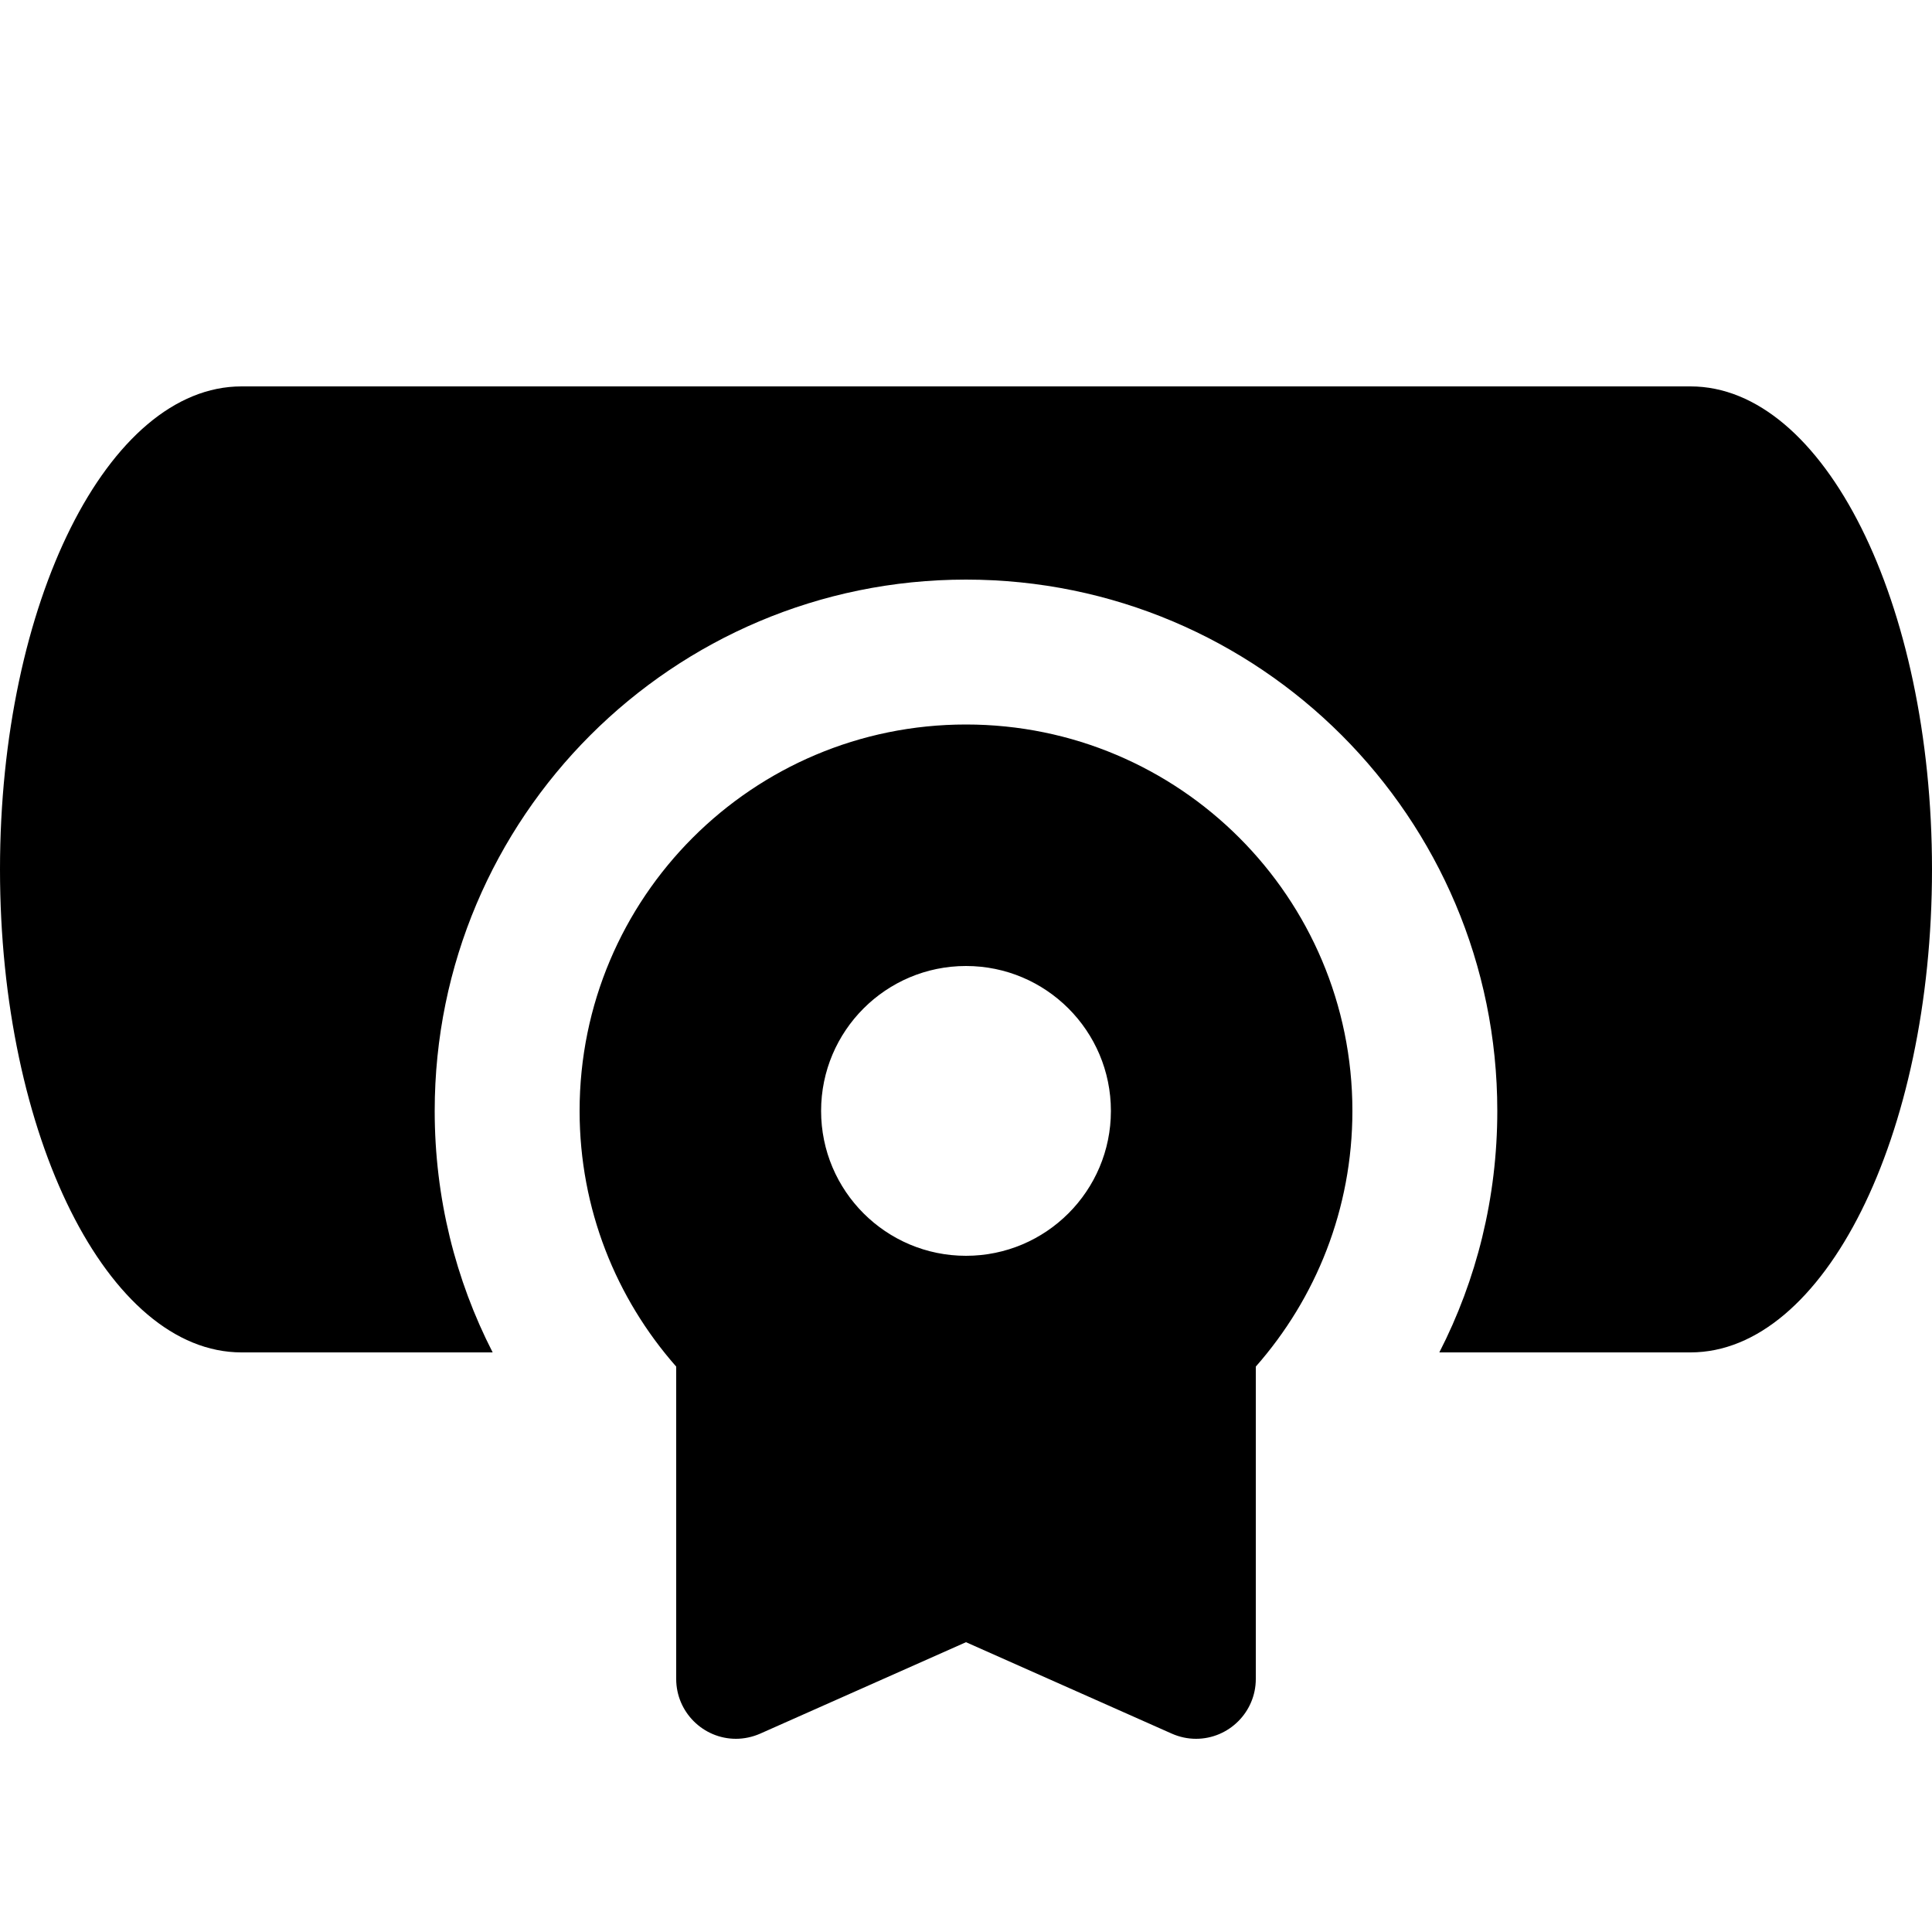
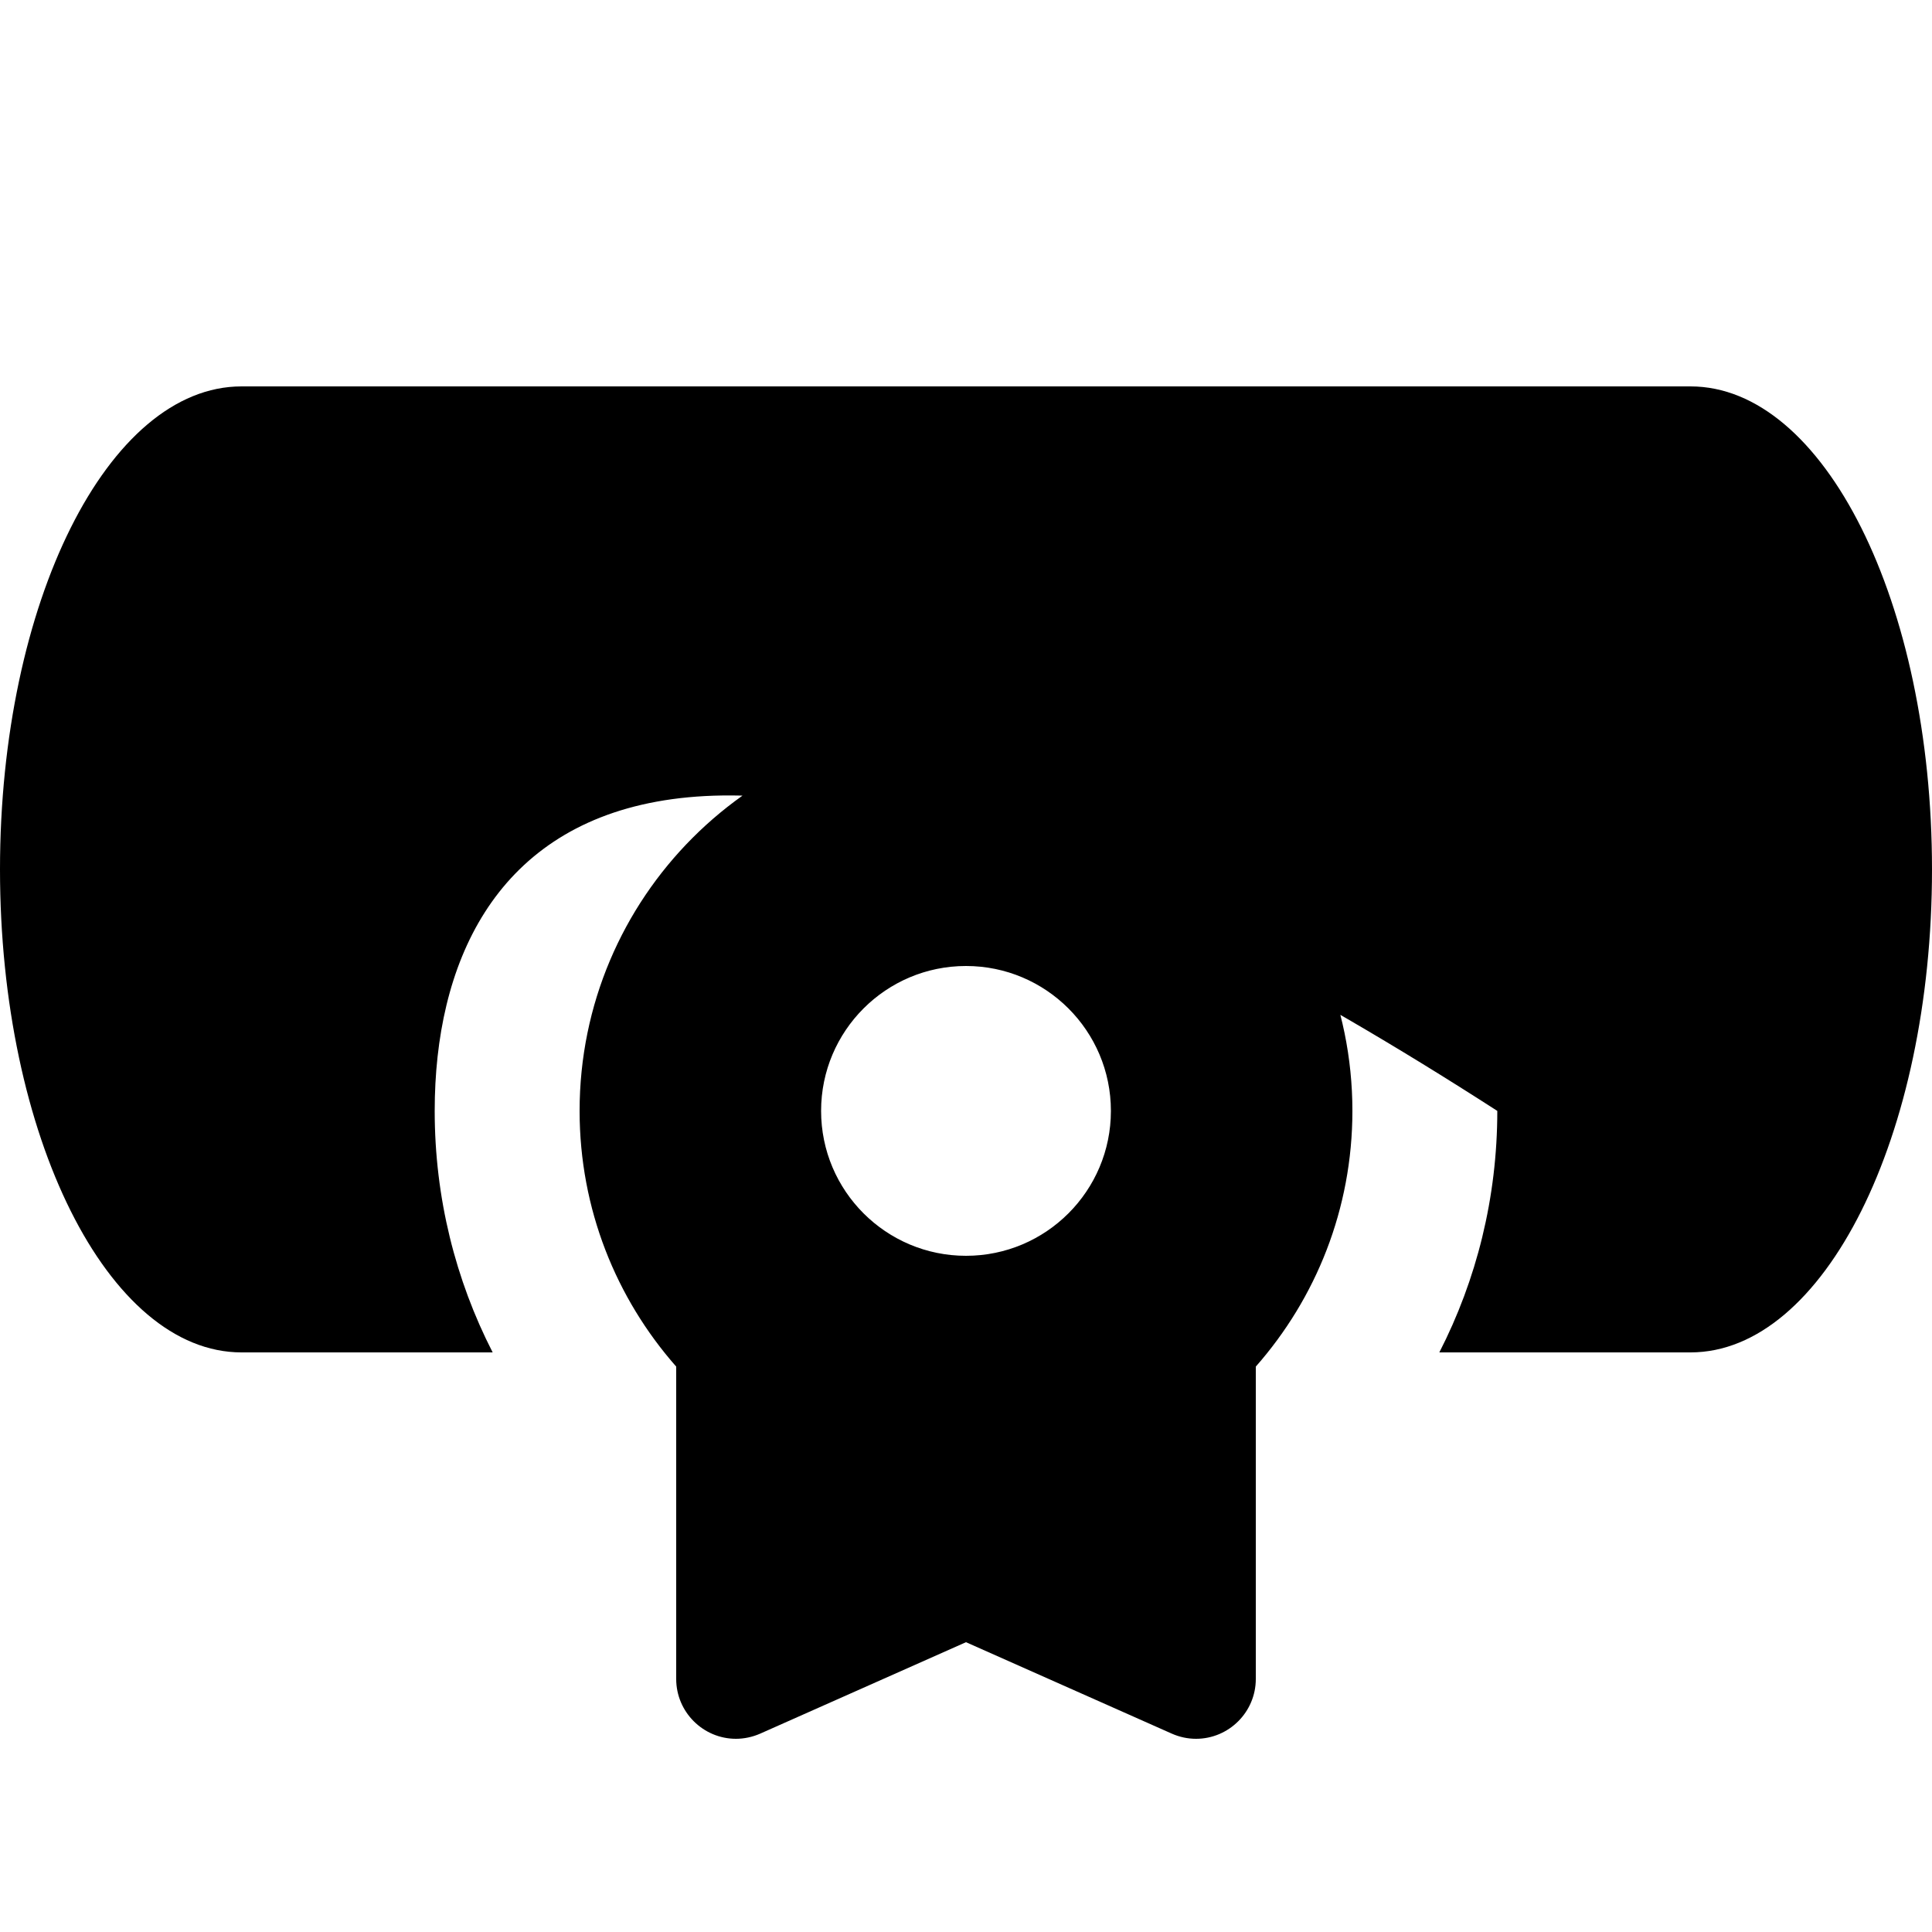
<svg xmlns="http://www.w3.org/2000/svg" viewBox="0 0 640 640">
-   <path fill="currentColor" d="M80 448C35.8 448 0 376.4 0 288C0 199.6 35.8 128 80 128L560 128C604.2 128 640 199.6 640 288C640 376.4 604.2 448 560 448L476.8 448C489.1 424 496 396.8 496 368C496 270.8 417.2 192 320 192C222.8 192 144 270.8 144 368C144 396.8 150.9 424 163.2 448L80 448zM448 368C448 400.5 435.9 430.1 416 452.7L416 556.2C416 567.1 407.1 576 396.2 576C393.4 576 390.7 575.4 388.2 574.3L320 544L251.8 574.3C249.3 575.4 246.5 576 243.8 576C232.9 576 224 567.1 224 556.2L224 452.7C204.1 430.1 192 400.5 192 368C192 297.3 249.3 240 320 240C390.7 240 448 297.3 448 368zM320 416C346.5 416 368 394.5 368 368C368 341.5 346.5 320 320 320C293.5 320 272 341.5 272 368C272 394.5 293.5 416 320 416z" />
+   <path fill="currentColor" d="M80 448C35.8 448 0 376.4 0 288C0 199.6 35.8 128 80 128L560 128C604.2 128 640 199.6 640 288C640 376.4 604.2 448 560 448L476.8 448C489.1 424 496 396.8 496 368C222.8 192 144 270.8 144 368C144 396.8 150.9 424 163.2 448L80 448zM448 368C448 400.5 435.9 430.1 416 452.7L416 556.2C416 567.1 407.1 576 396.2 576C393.4 576 390.7 575.4 388.2 574.3L320 544L251.8 574.3C249.3 575.4 246.5 576 243.8 576C232.9 576 224 567.1 224 556.2L224 452.7C204.1 430.1 192 400.5 192 368C192 297.3 249.3 240 320 240C390.7 240 448 297.3 448 368zM320 416C346.5 416 368 394.5 368 368C368 341.5 346.5 320 320 320C293.5 320 272 341.5 272 368C272 394.5 293.5 416 320 416z" />
</svg>